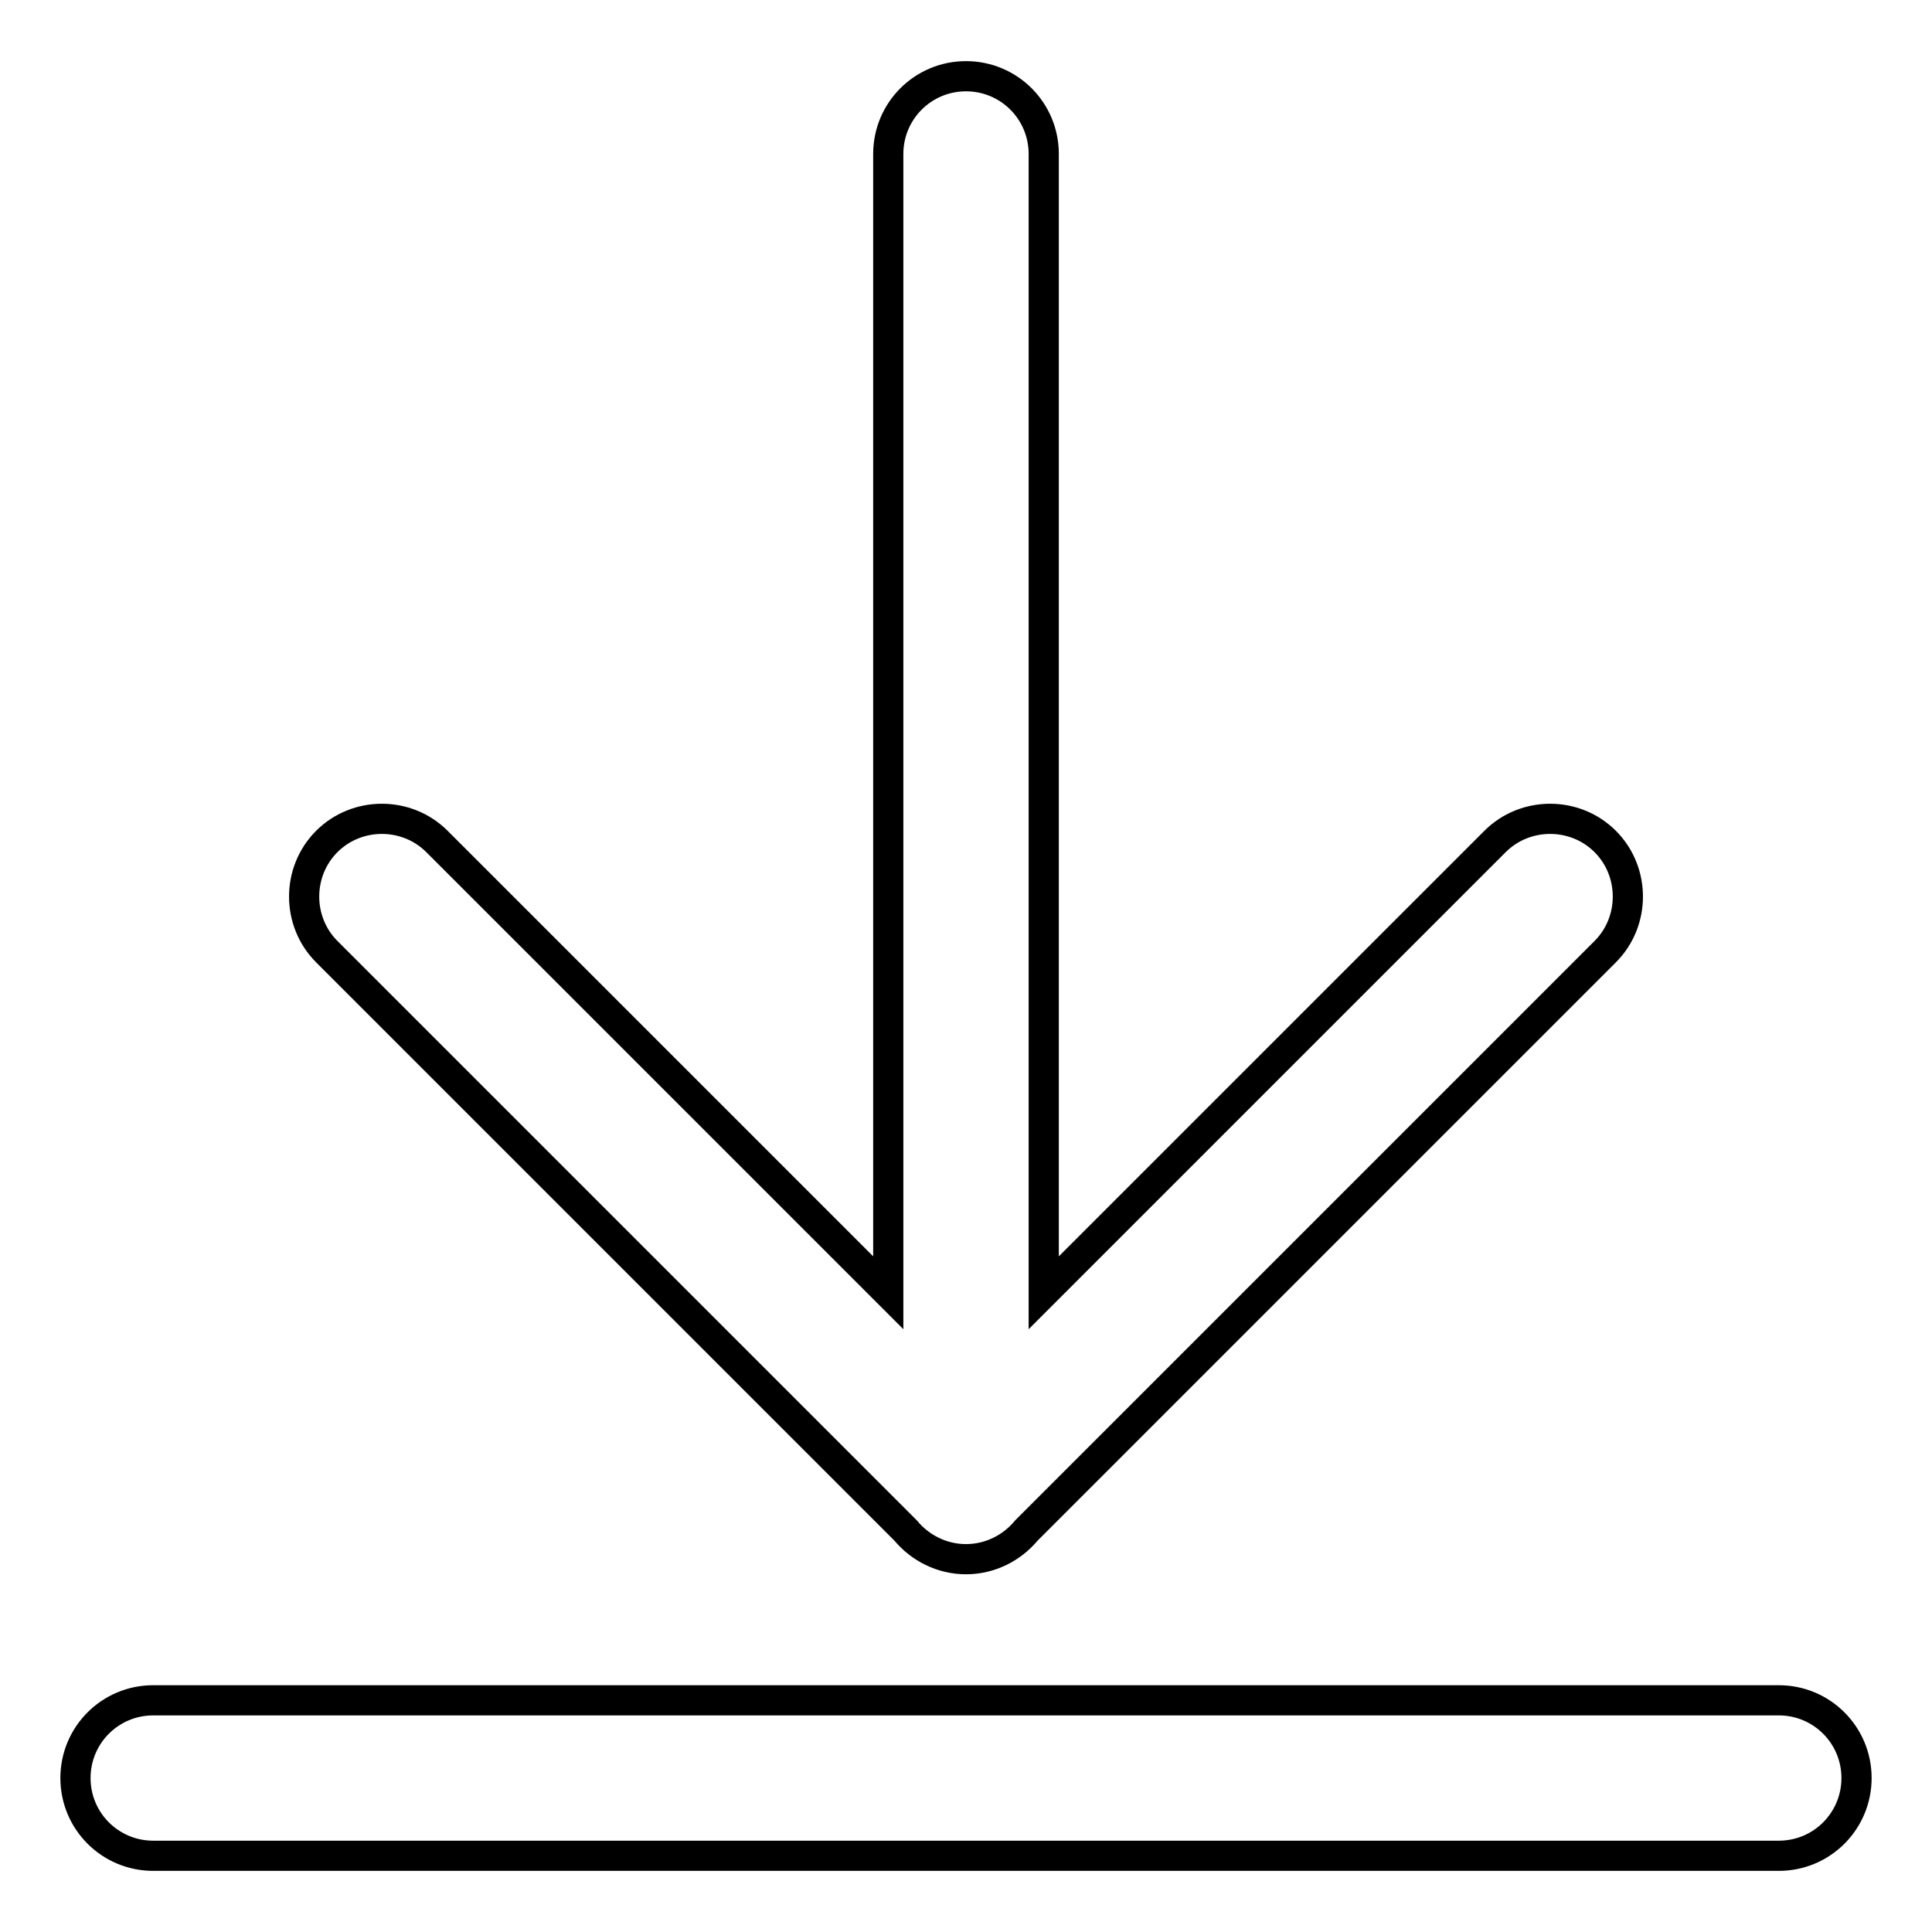
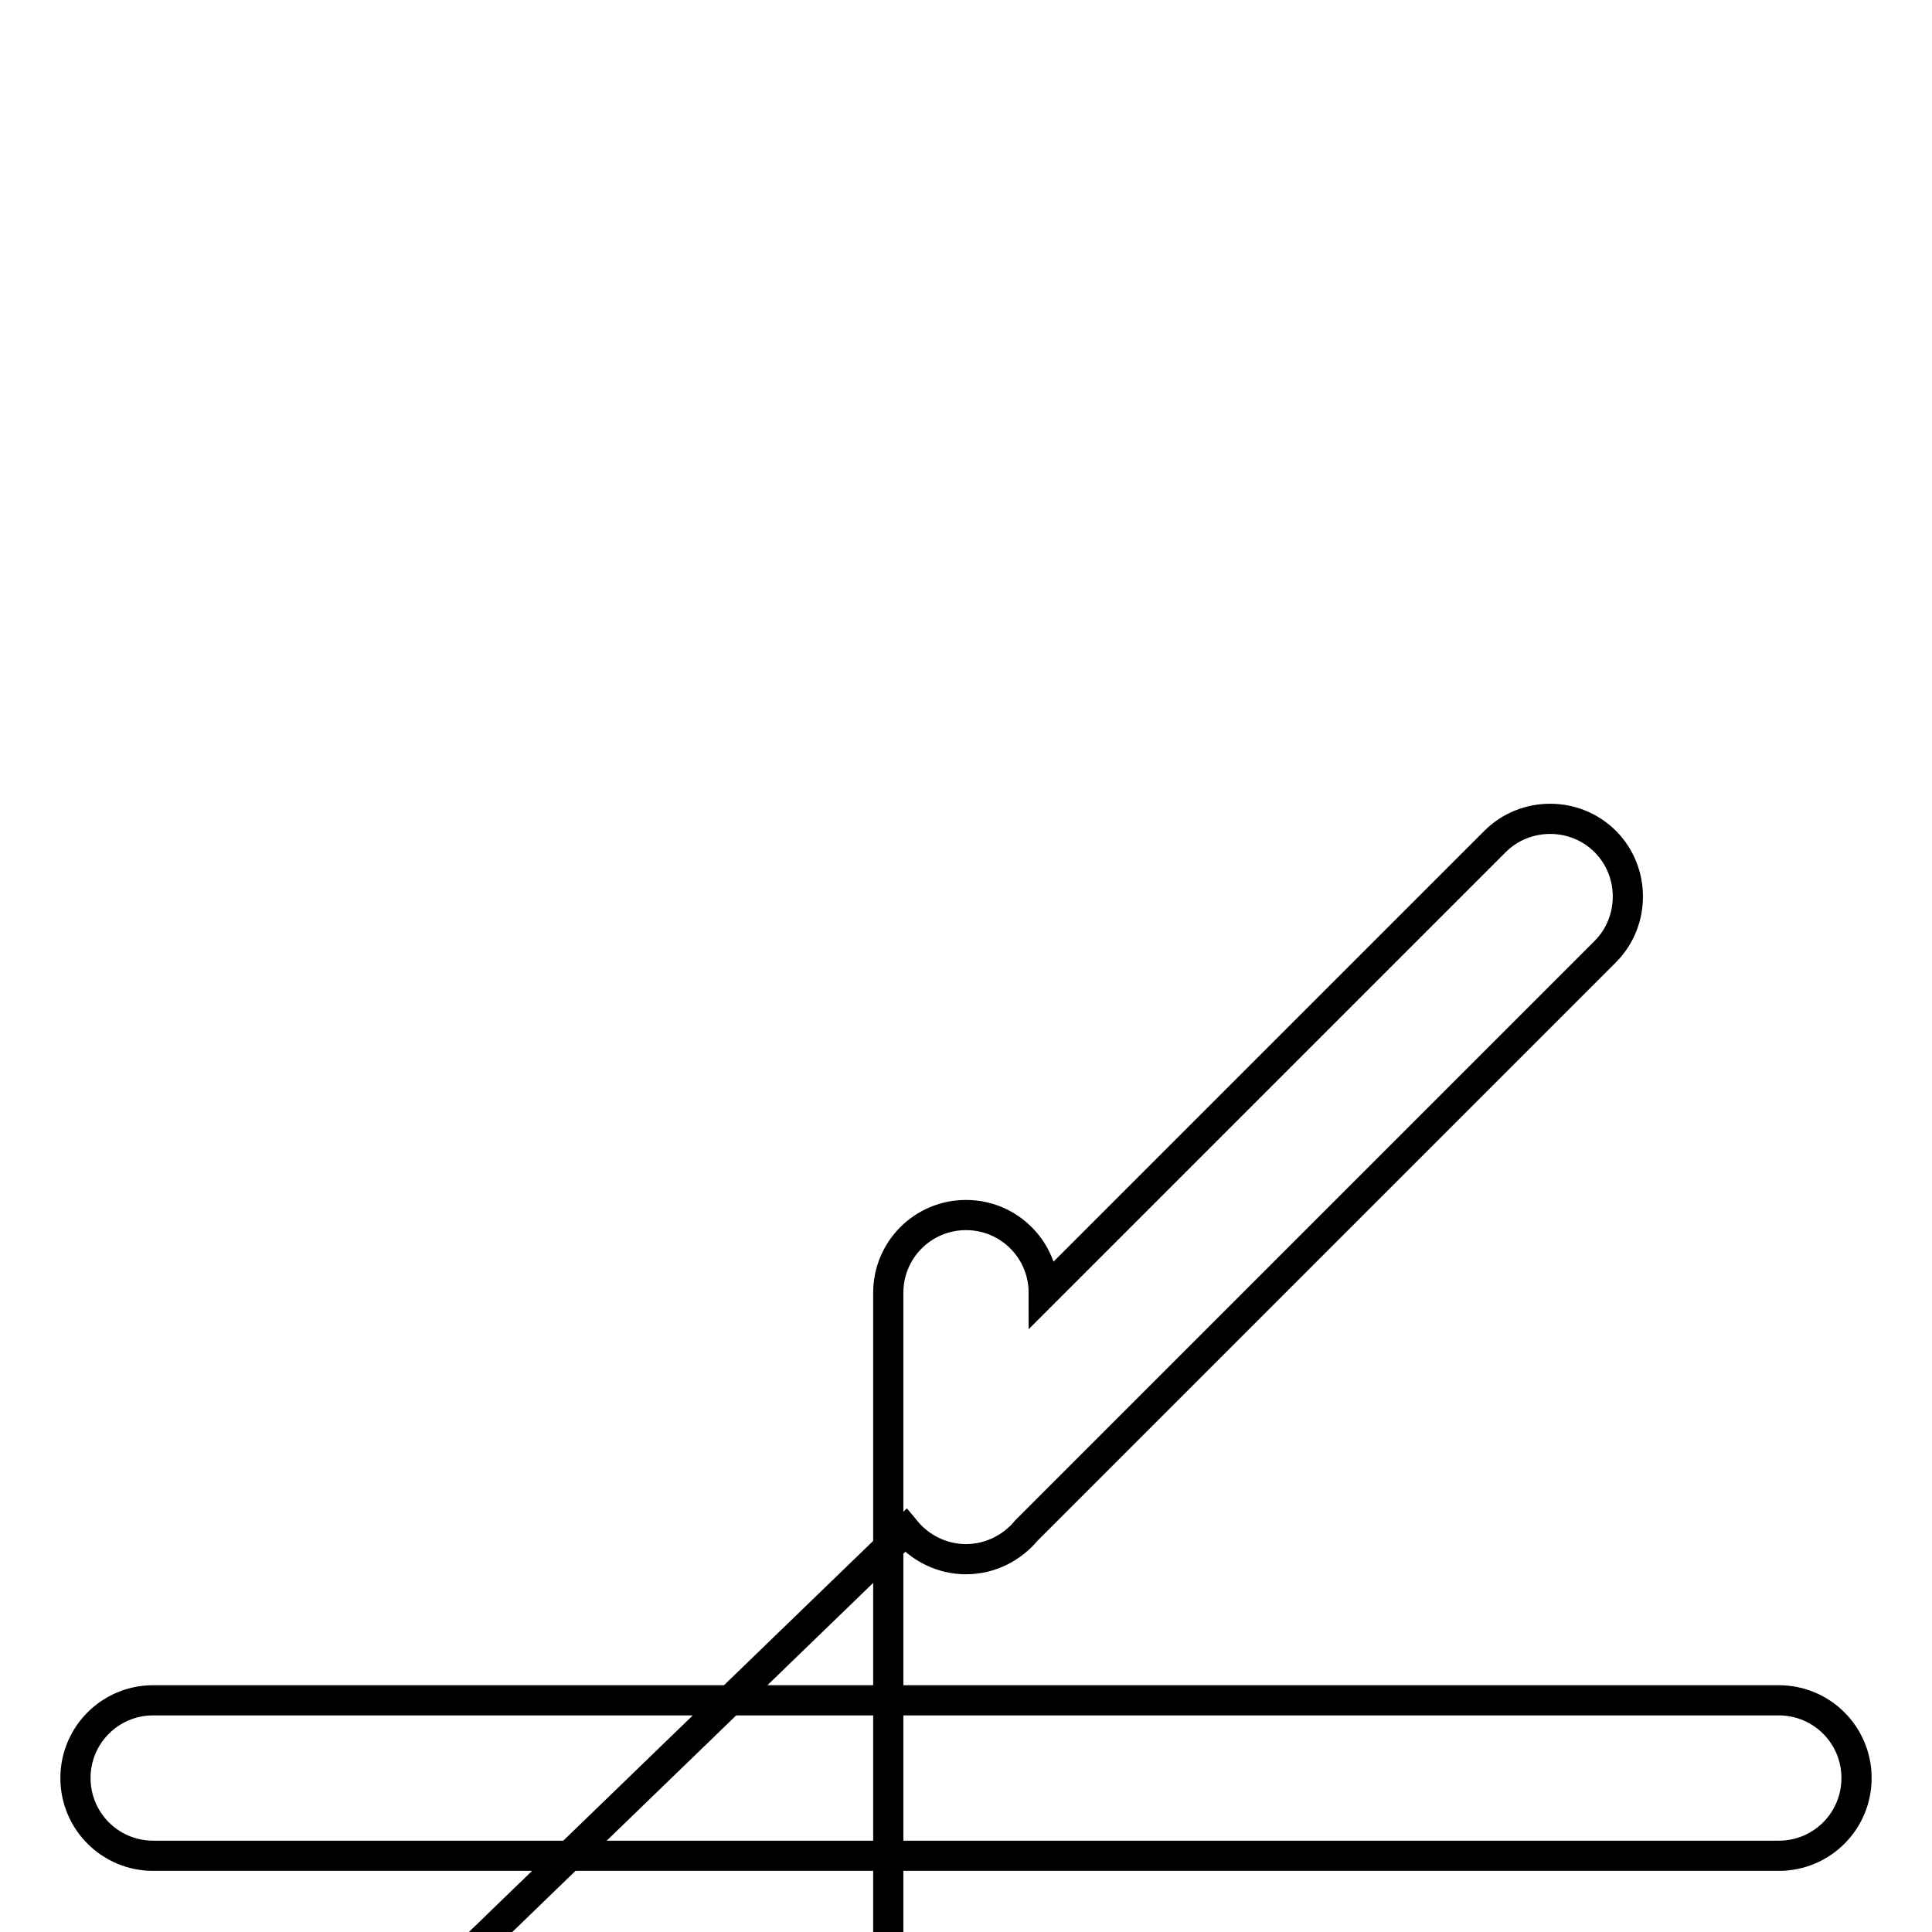
<svg xmlns="http://www.w3.org/2000/svg" version="1.1" x="0px" y="0px" viewBox="0 0 256 256" enable-background="new 0 0 256 256" xml:space="preserve">
  <g>
-     <path stroke-width="4" fill-opacity="0" stroke="#000000" d="M235.7,225.3H20.3c-5.7,0-10.3,4.6-10.3,10.3c0,5.7,4.6,10.3,10.3,10.3h215.4c5.7,0,10.3-4.6,10.3-10.3 C246,229.9,241.4,225.3,235.7,225.3z M120,202.8c1.9,2.3,4.8,3.8,8,3.8c3.2,0,6.1-1.5,8-3.8l76.7-76.7c4-4,4-10.6,0-14.6 c-4-4-10.6-4-14.6,0l-59.8,59.8V20.4c0-5.7-4.6-10.3-10.3-10.3c-5.7,0-10.3,4.6-10.3,10.3v150.9l-59.8-59.8c-4-4-10.6-4-14.6,0 c-4,4-4,10.6,0,14.6L120,202.8z" />
+     <path stroke-width="4" fill-opacity="0" stroke="#000000" d="M235.7,225.3H20.3c-5.7,0-10.3,4.6-10.3,10.3c0,5.7,4.6,10.3,10.3,10.3h215.4c5.7,0,10.3-4.6,10.3-10.3 C246,229.9,241.4,225.3,235.7,225.3z M120,202.8c1.9,2.3,4.8,3.8,8,3.8c3.2,0,6.1-1.5,8-3.8l76.7-76.7c4-4,4-10.6,0-14.6 c-4-4-10.6-4-14.6,0l-59.8,59.8c0-5.7-4.6-10.3-10.3-10.3c-5.7,0-10.3,4.6-10.3,10.3v150.9l-59.8-59.8c-4-4-10.6-4-14.6,0 c-4,4-4,10.6,0,14.6L120,202.8z" />
  </g>
</svg>